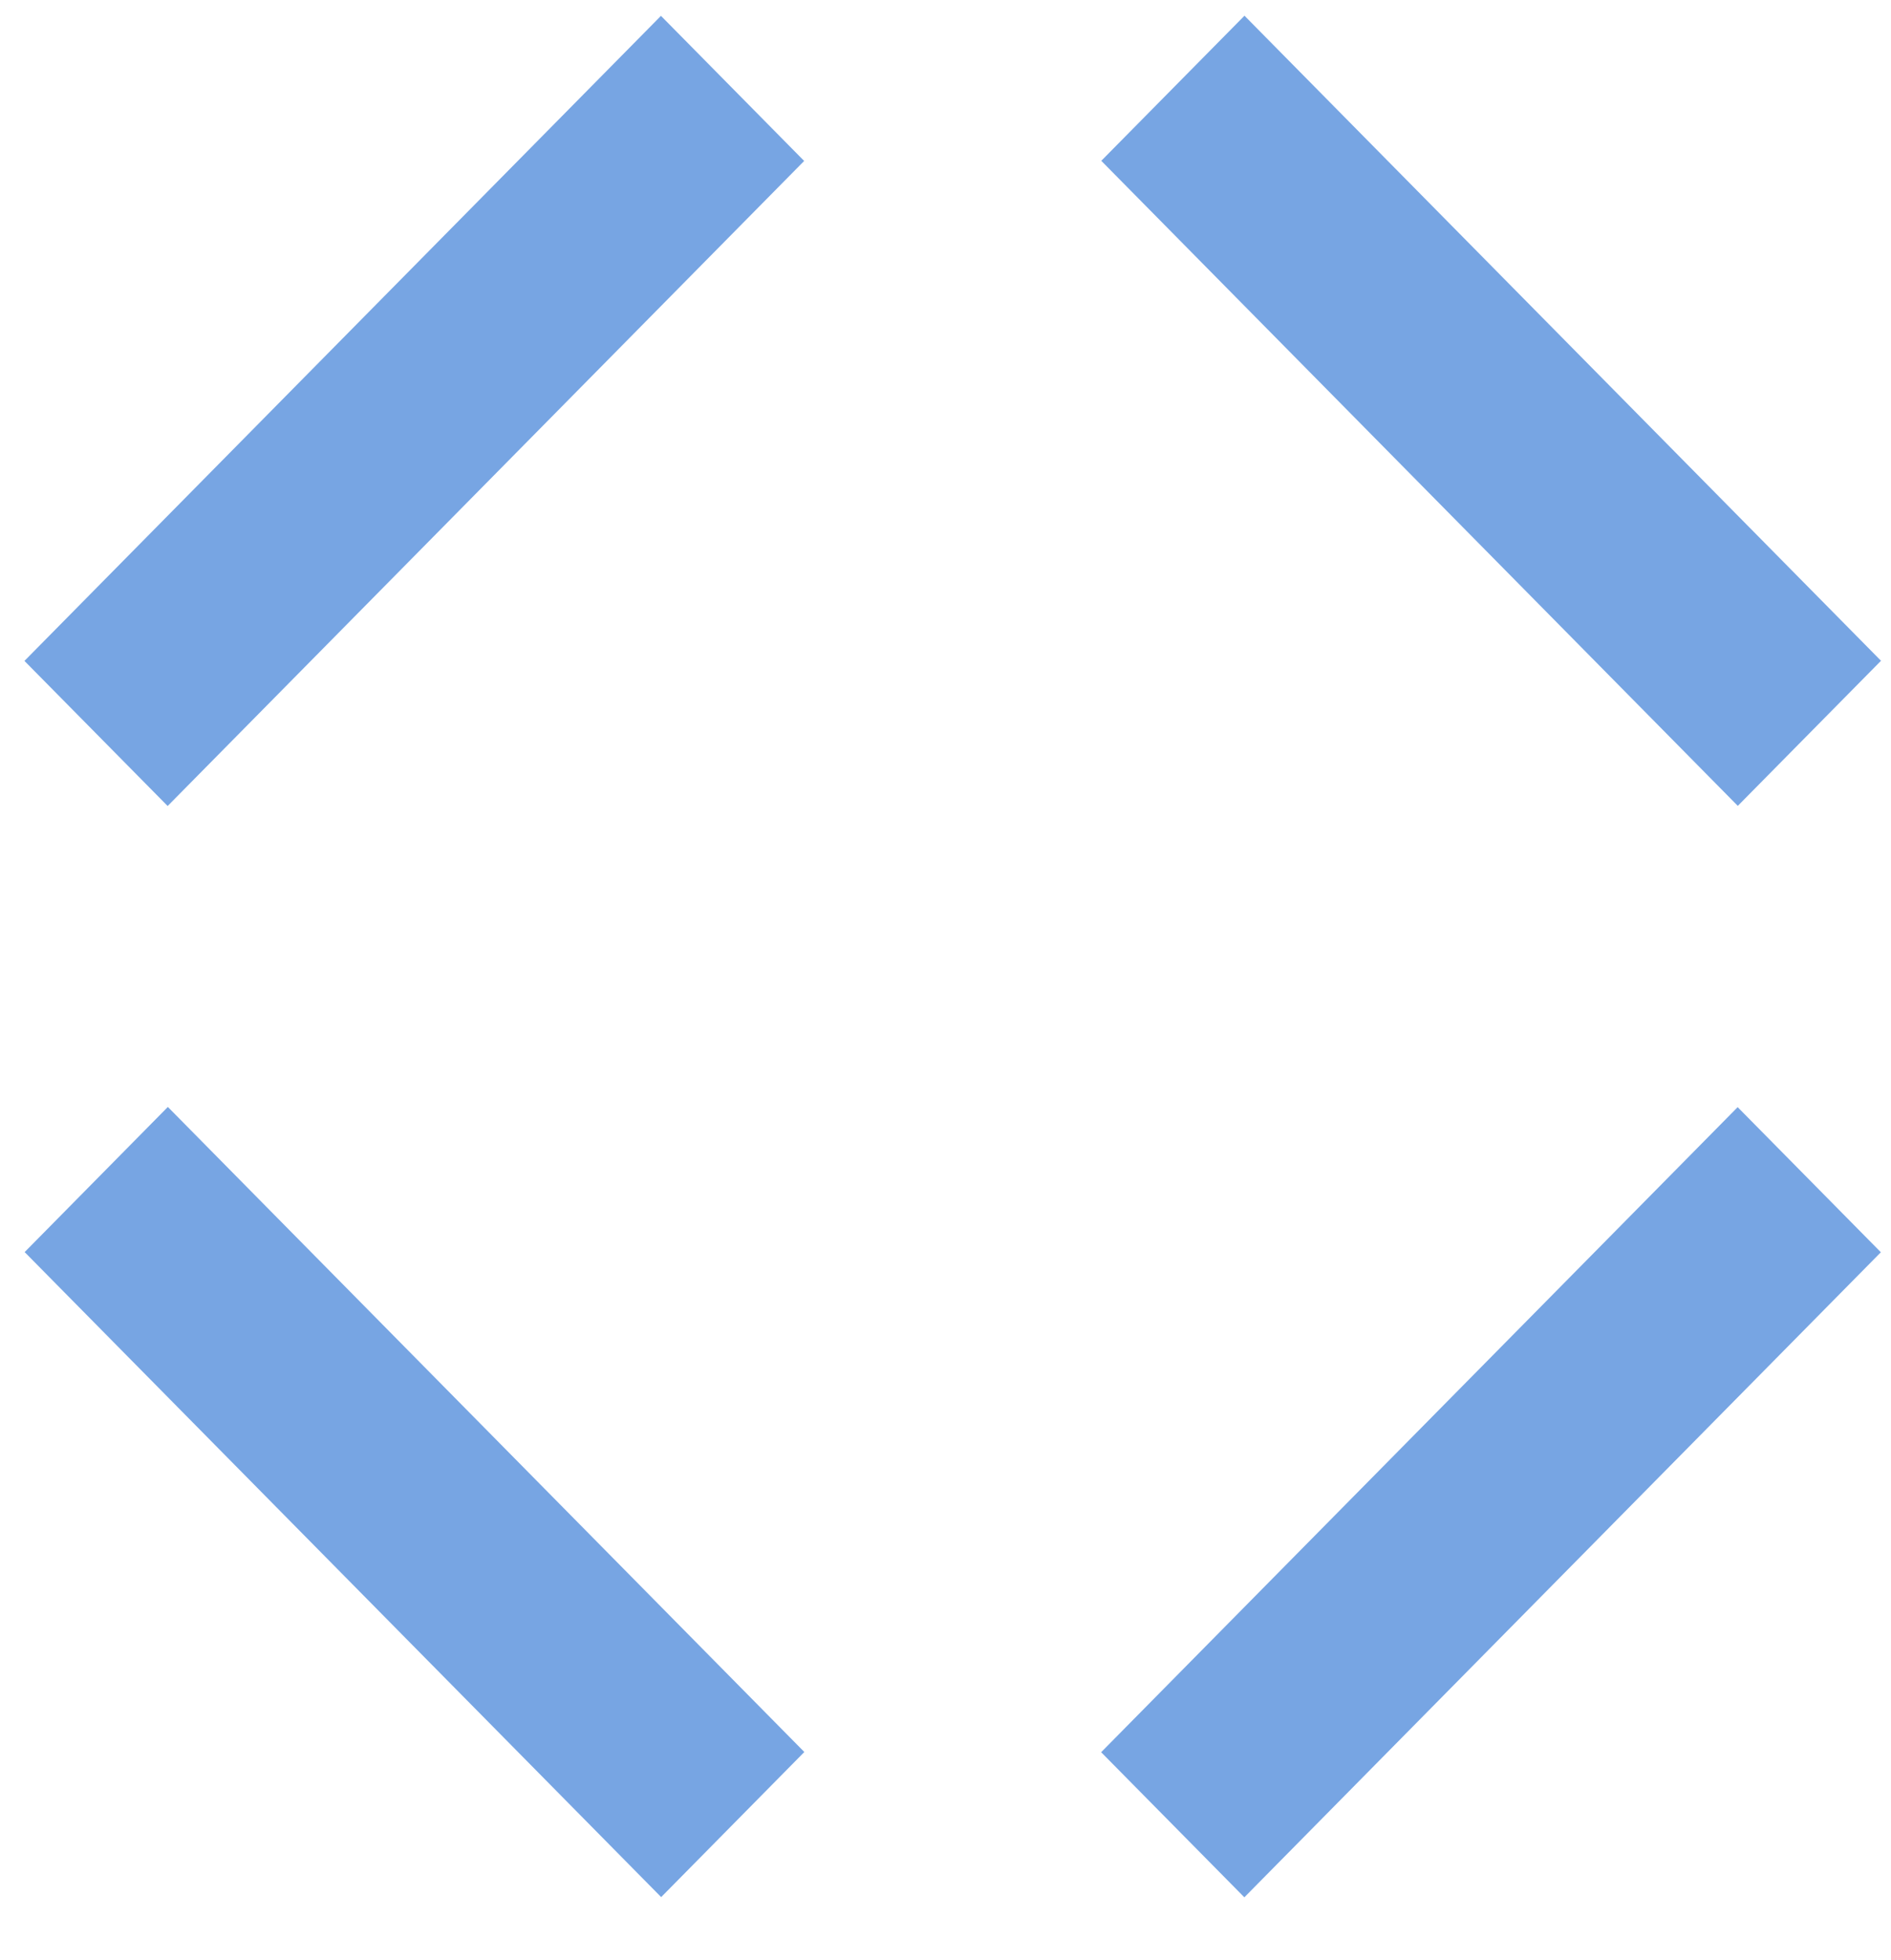
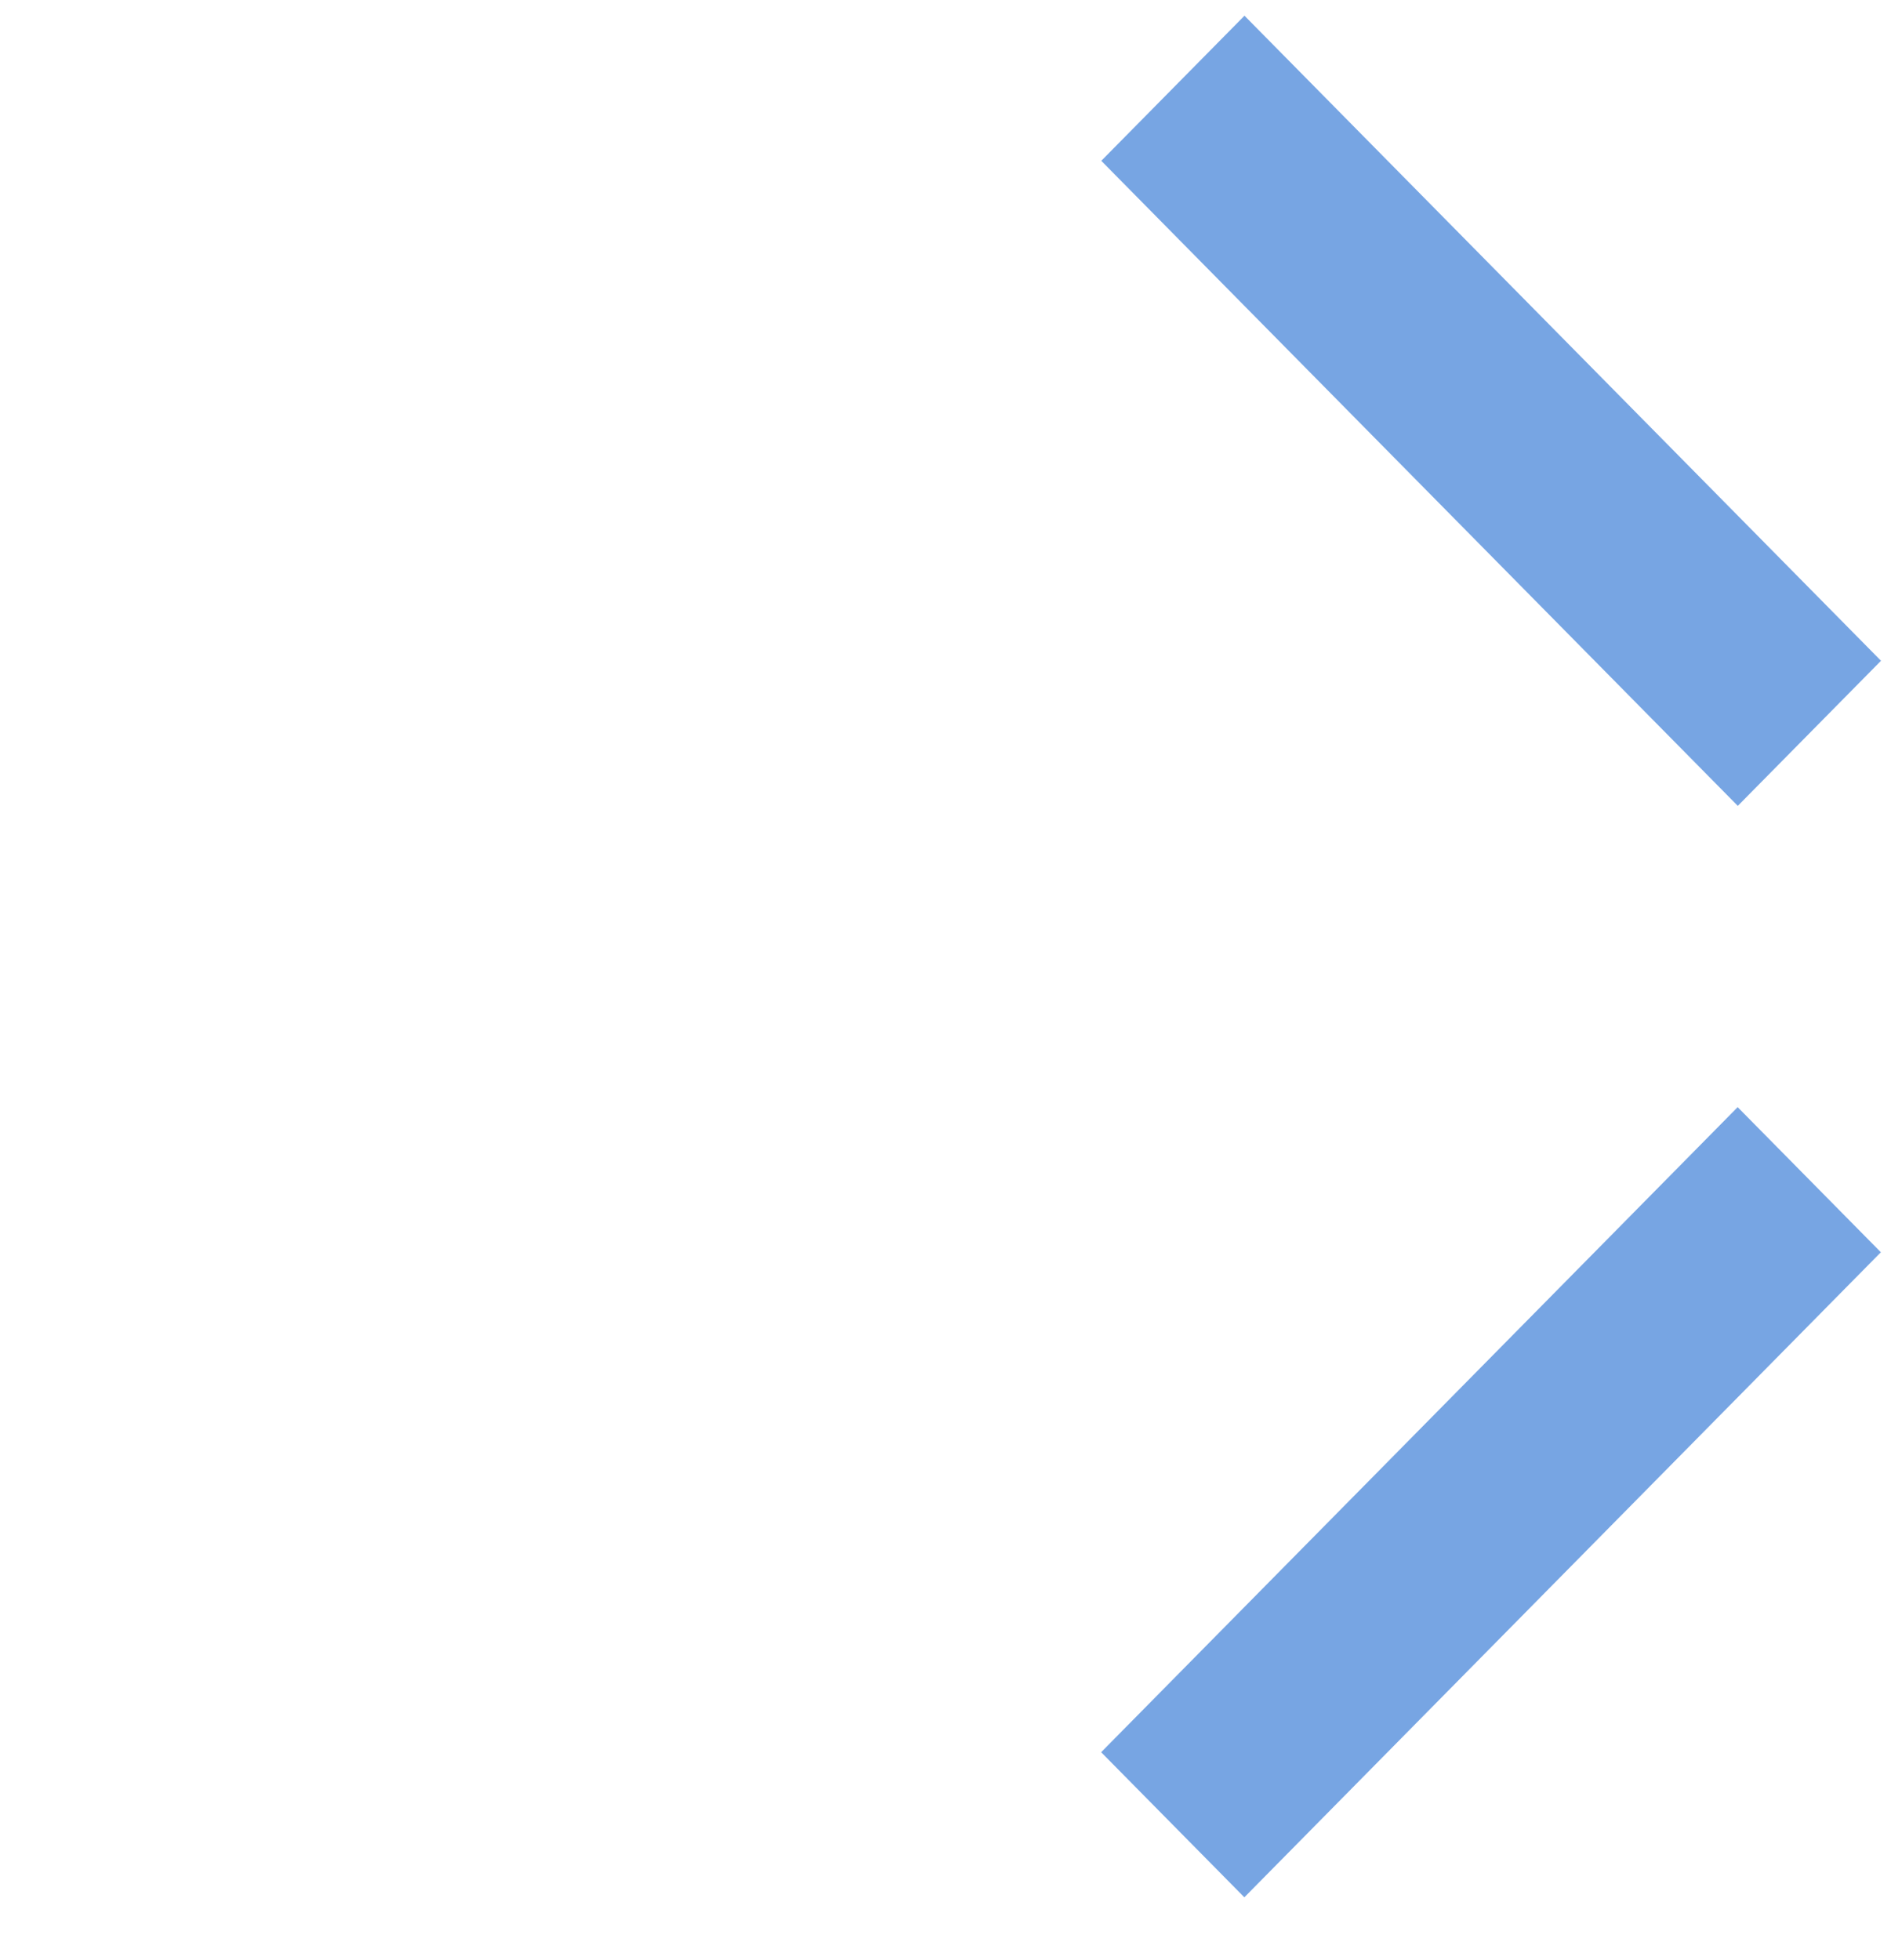
<svg xmlns="http://www.w3.org/2000/svg" width="55" height="57" viewBox="0 0 55 57" fill="none">
  <g clip-path="url(#clip0_2_977)">
    <path d="M54.709 19.217L36.196 0.457L32.031 4.677L50.544 23.437L54.709 19.217Z" fill="#77A5E3" />
-     <path d="M19.224 0.461L0.711 19.221L4.876 23.441L23.389 4.681L19.224 0.461Z" fill="#77A5E3" />
    <path d="M50.54 32.199L32.027 50.959L36.192 55.179L54.705 36.419L50.54 32.199Z" fill="#77A5E3" />
-     <path d="M23.394 50.953L4.882 32.193L0.717 36.414L19.23 55.173L23.394 50.953Z" fill="#77A5E3" />
  </g>
  <defs>
    <clipPath id="clip0_2_977">
      <rect width="54" height="57" fill="white" transform="translate(0.711)" />
    </clipPath>
  </defs>
</svg>